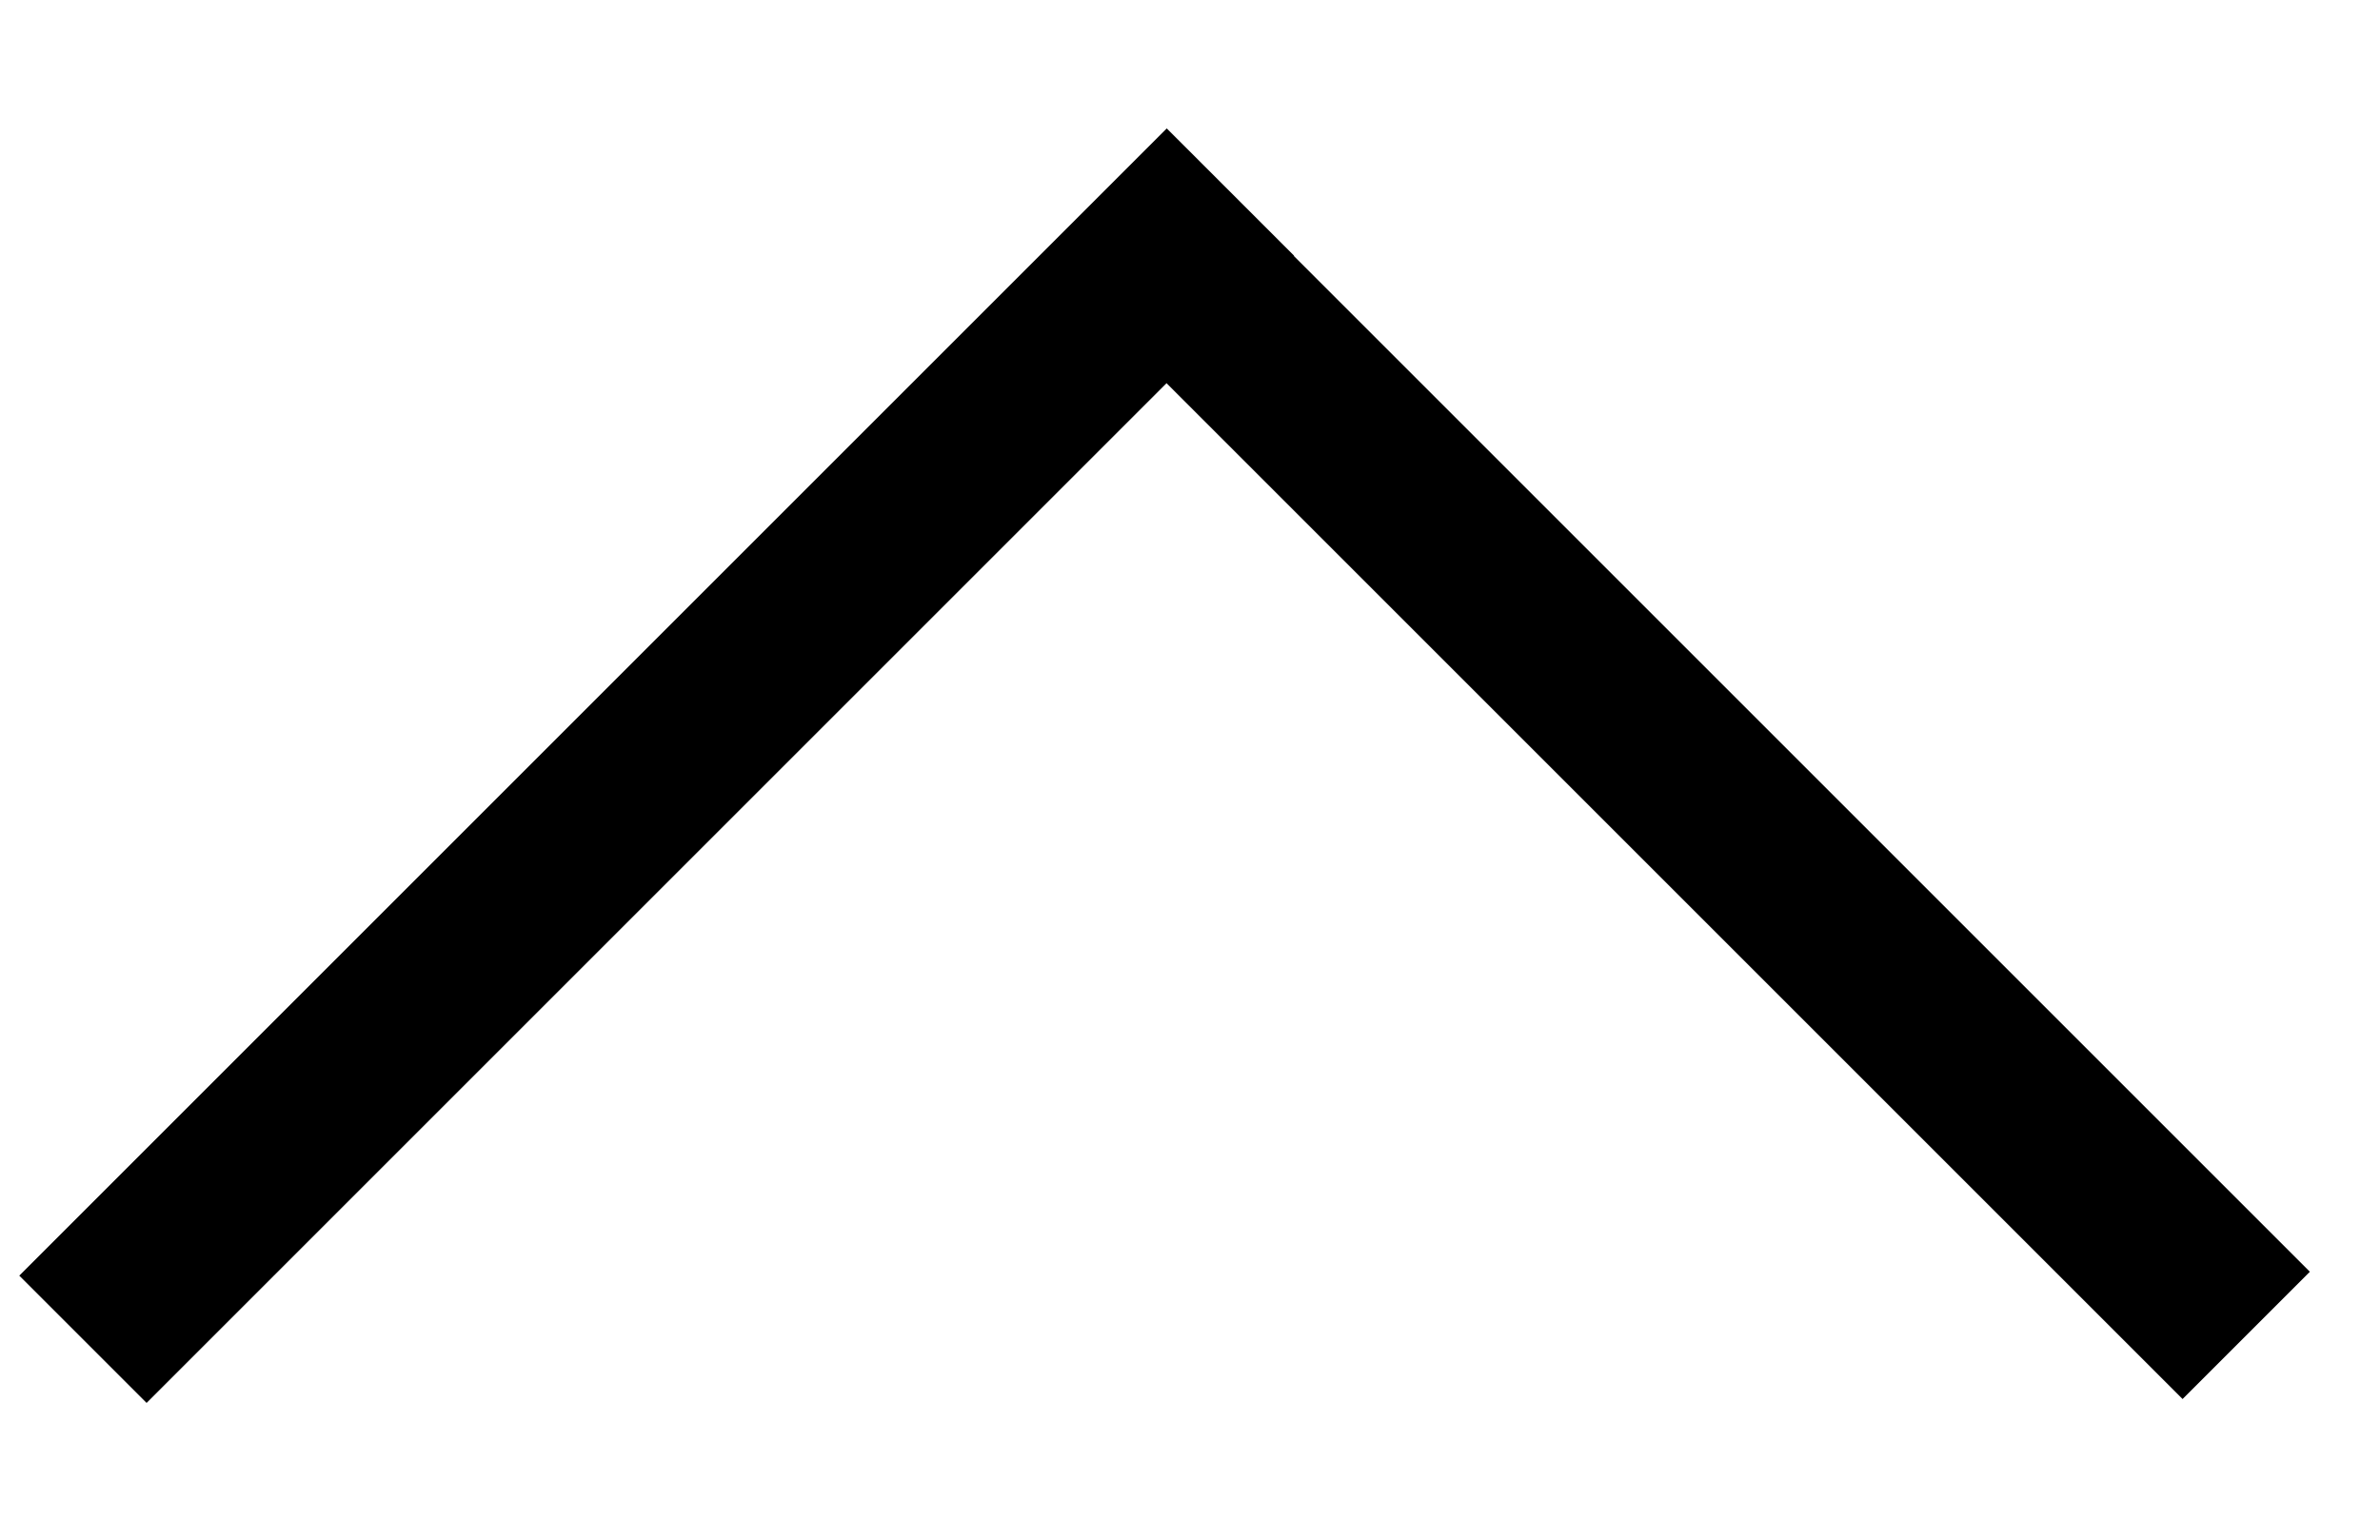
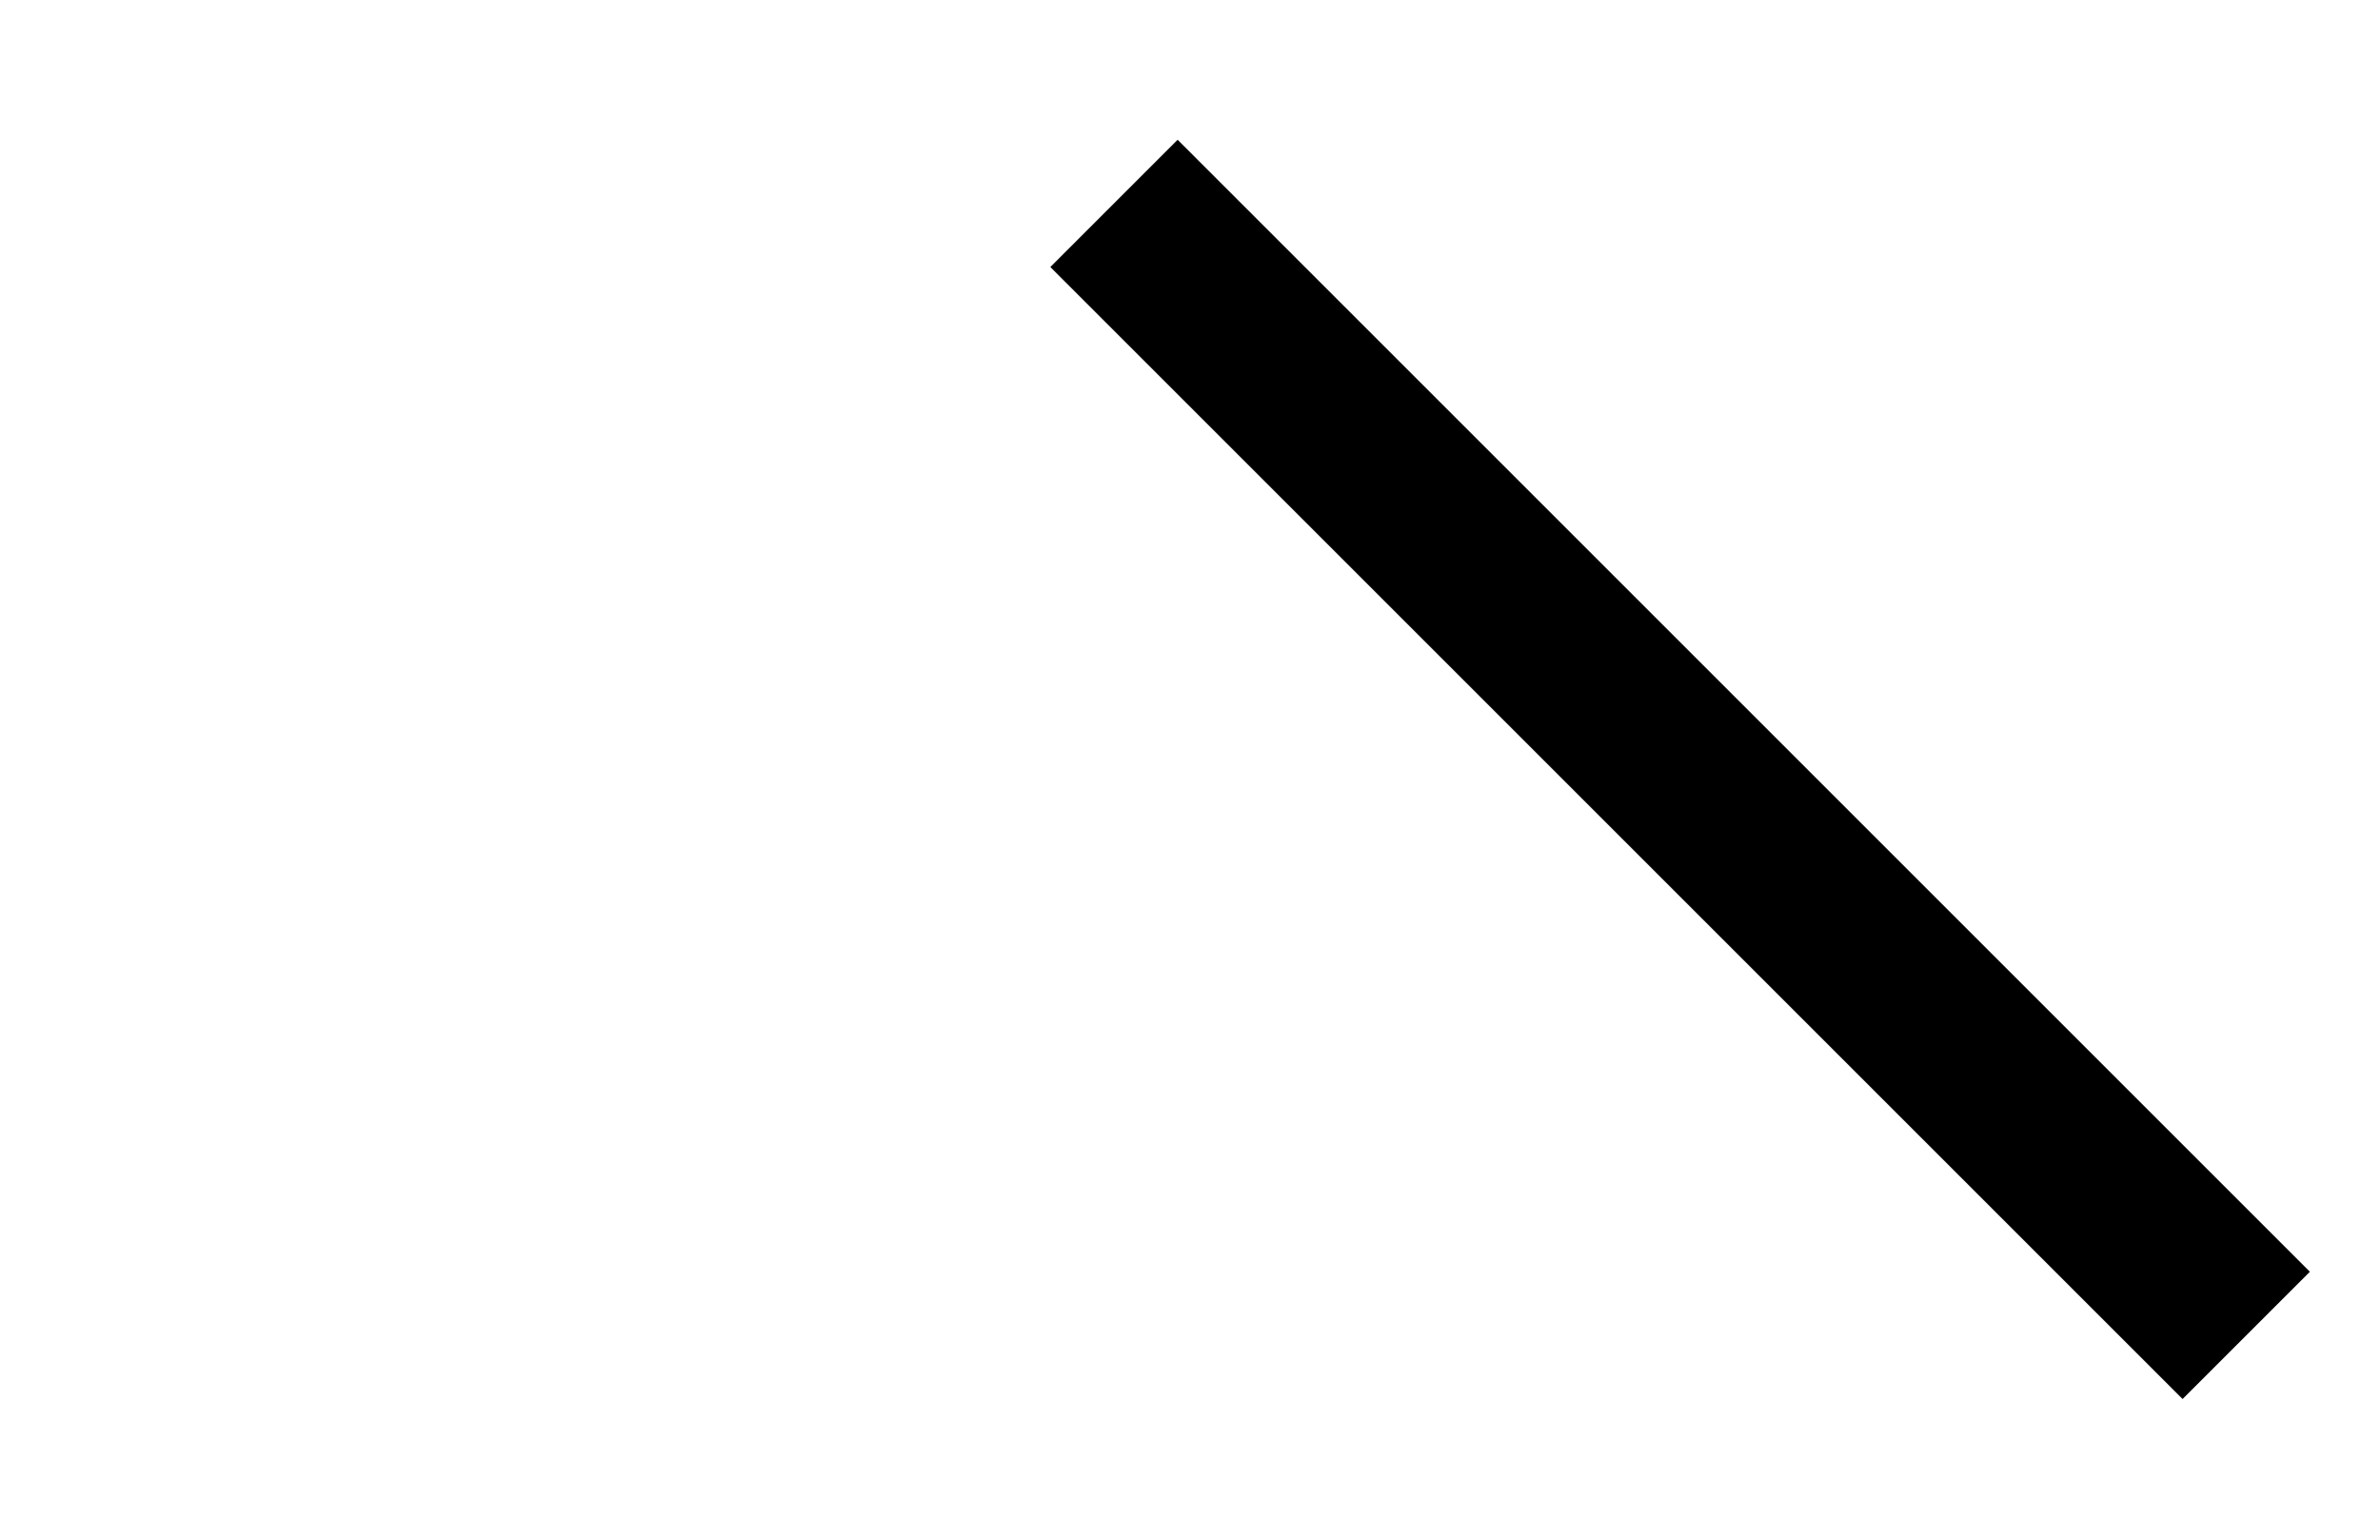
<svg xmlns="http://www.w3.org/2000/svg" width="17" height="11" viewBox="0 0 17 11" fill="none">
  <rect width="1.286" height="11.439" transform="matrix(-0.707 0.707 -0.707 -0.707 16.499 9.086)" fill="#000000" />
-   <rect width="1.286" height="11.593" transform="matrix(-0.707 -0.707 0.707 -0.707 1.047 10.023)" fill="#000000" />
</svg>